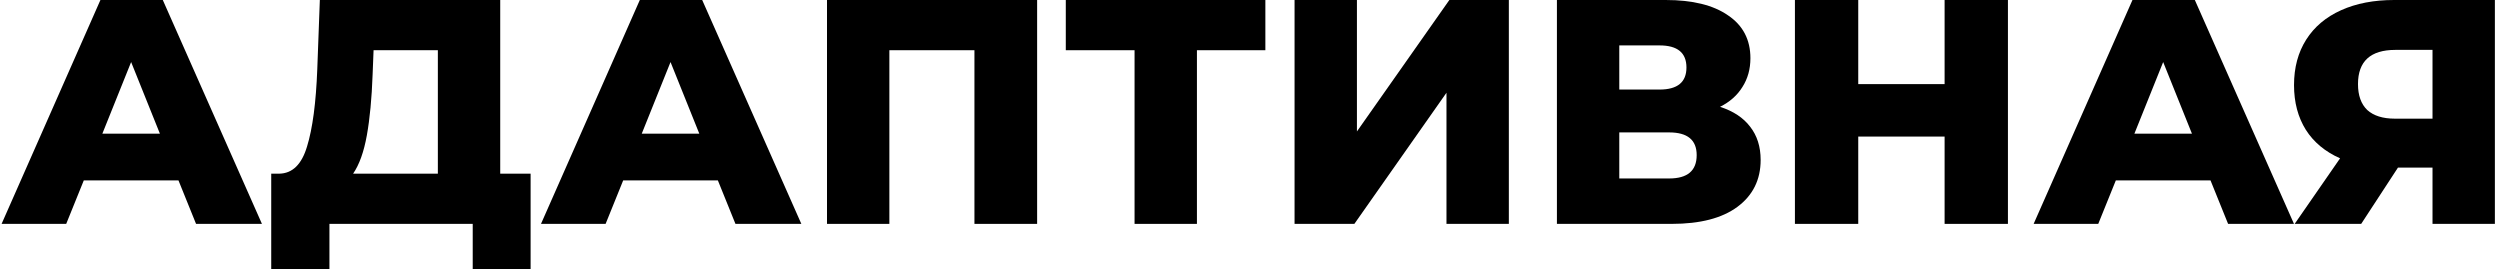
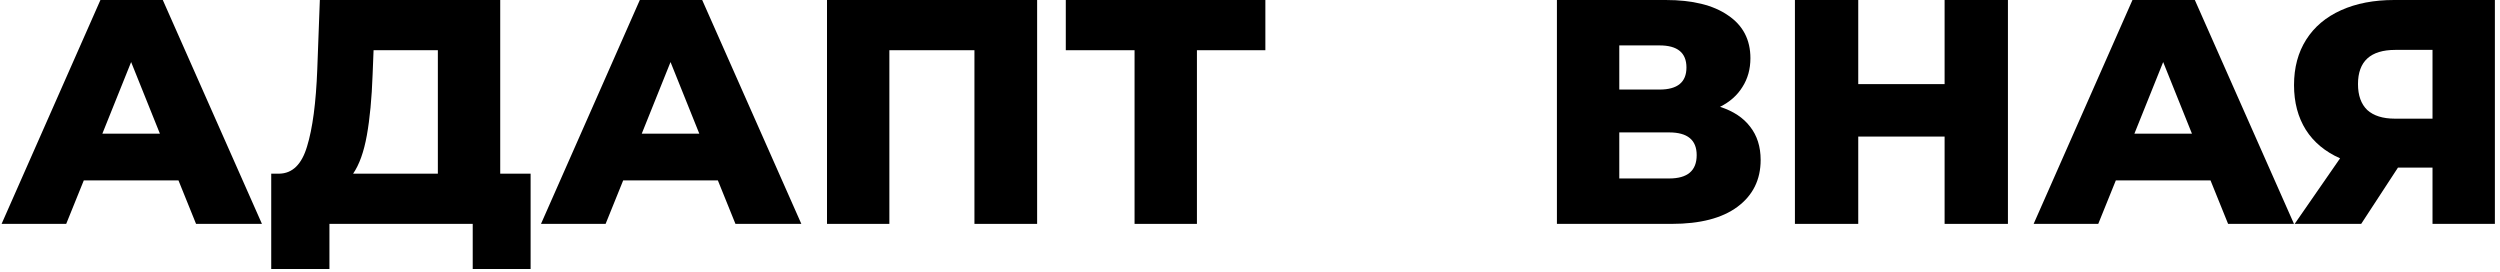
<svg xmlns="http://www.w3.org/2000/svg" width="469" height="51" viewBox="0 0 469 51" fill="none">
  <path d="M33.48 33.84H15.72L12.42 42H0.3L18.84 0H30.54L49.14 42H36.78L33.48 33.84ZM30 25.08L24.6 11.64L19.2 25.08H30Z" fill="black" />
  <path d="M99.542 32.58V50.46H88.682V42H61.802V50.46H50.882V32.58H52.382C54.862 32.54 56.602 30.84 57.602 27.48C58.642 24.12 59.282 19.28 59.522 12.96L60.002 0H93.842V32.58H99.542ZM69.902 13.98C69.742 18.46 69.382 22.26 68.822 25.38C68.262 28.5 67.402 30.9 66.242 32.58H82.142V9.42H70.082L69.902 13.98Z" fill="black" />
  <path d="M134.671 33.84H116.911L113.611 42H101.491L120.031 0H131.731L150.331 42H137.971L134.671 33.84ZM131.191 25.08L125.791 11.64L120.391 25.08H131.191Z" fill="black" />
  <path d="M194.565 0V42H182.805V9.42H166.845V42H155.145V0H194.565Z" fill="black" />
  <path d="M237.383 9.42H224.543V42H212.843V9.42H199.943V0H237.383V9.42Z" fill="black" />
-   <path d="M242.859 0H254.559V24.66L271.899 0H283.059V42H271.359V17.4L254.079 42H242.859V0Z" fill="black" />
  <path d="M322.678 20.04C325.158 20.84 327.038 22.08 328.318 23.76C329.638 25.44 330.298 27.52 330.298 30C330.298 33.72 328.838 36.66 325.918 38.82C323.038 40.94 318.938 42 313.618 42H292.078V0H312.478C317.518 0 321.418 0.96 324.178 2.88C326.978 4.76 328.378 7.44 328.378 10.92C328.378 12.96 327.878 14.76 326.878 16.32C325.918 17.88 324.518 19.12 322.678 20.04ZM303.778 16.8H311.338C314.698 16.8 316.378 15.42 316.378 12.66C316.378 9.9 314.698 8.52 311.338 8.52H303.778V16.8ZM313.138 33.48C316.578 33.48 318.298 32.02 318.298 29.1C318.298 26.26 316.578 24.84 313.138 24.84H303.778V33.48H313.138Z" fill="black" />
  <path d="M376.687 0V42H364.807V25.62H348.607V42H336.727V0H348.607V15.78H364.807V0H376.687Z" fill="black" />
  <path d="M414.691 33.84H396.931L393.631 42H381.511L400.051 0H411.751L430.351 42H417.991L414.691 33.84ZM411.211 25.08L405.811 11.64L400.411 25.08H411.211Z" fill="black" />
  <path d="M468.039 0V42H456.339V31.44H449.859L442.959 42H430.479L438.999 29.7C436.199 28.46 434.059 26.68 432.579 24.36C431.099 22 430.359 19.2 430.359 15.96C430.359 12.68 431.119 9.84 432.639 7.44C434.159 5.04 436.339 3.2 439.179 1.92C442.019 0.64 445.339 0 449.139 0H468.039ZM449.379 9.36C444.699 9.36 442.359 11.5 442.359 15.78C442.359 17.9 442.939 19.52 444.099 20.64C445.299 21.72 447.019 22.26 449.259 22.26H456.339V9.36H449.379Z" fill="black" />
</svg>